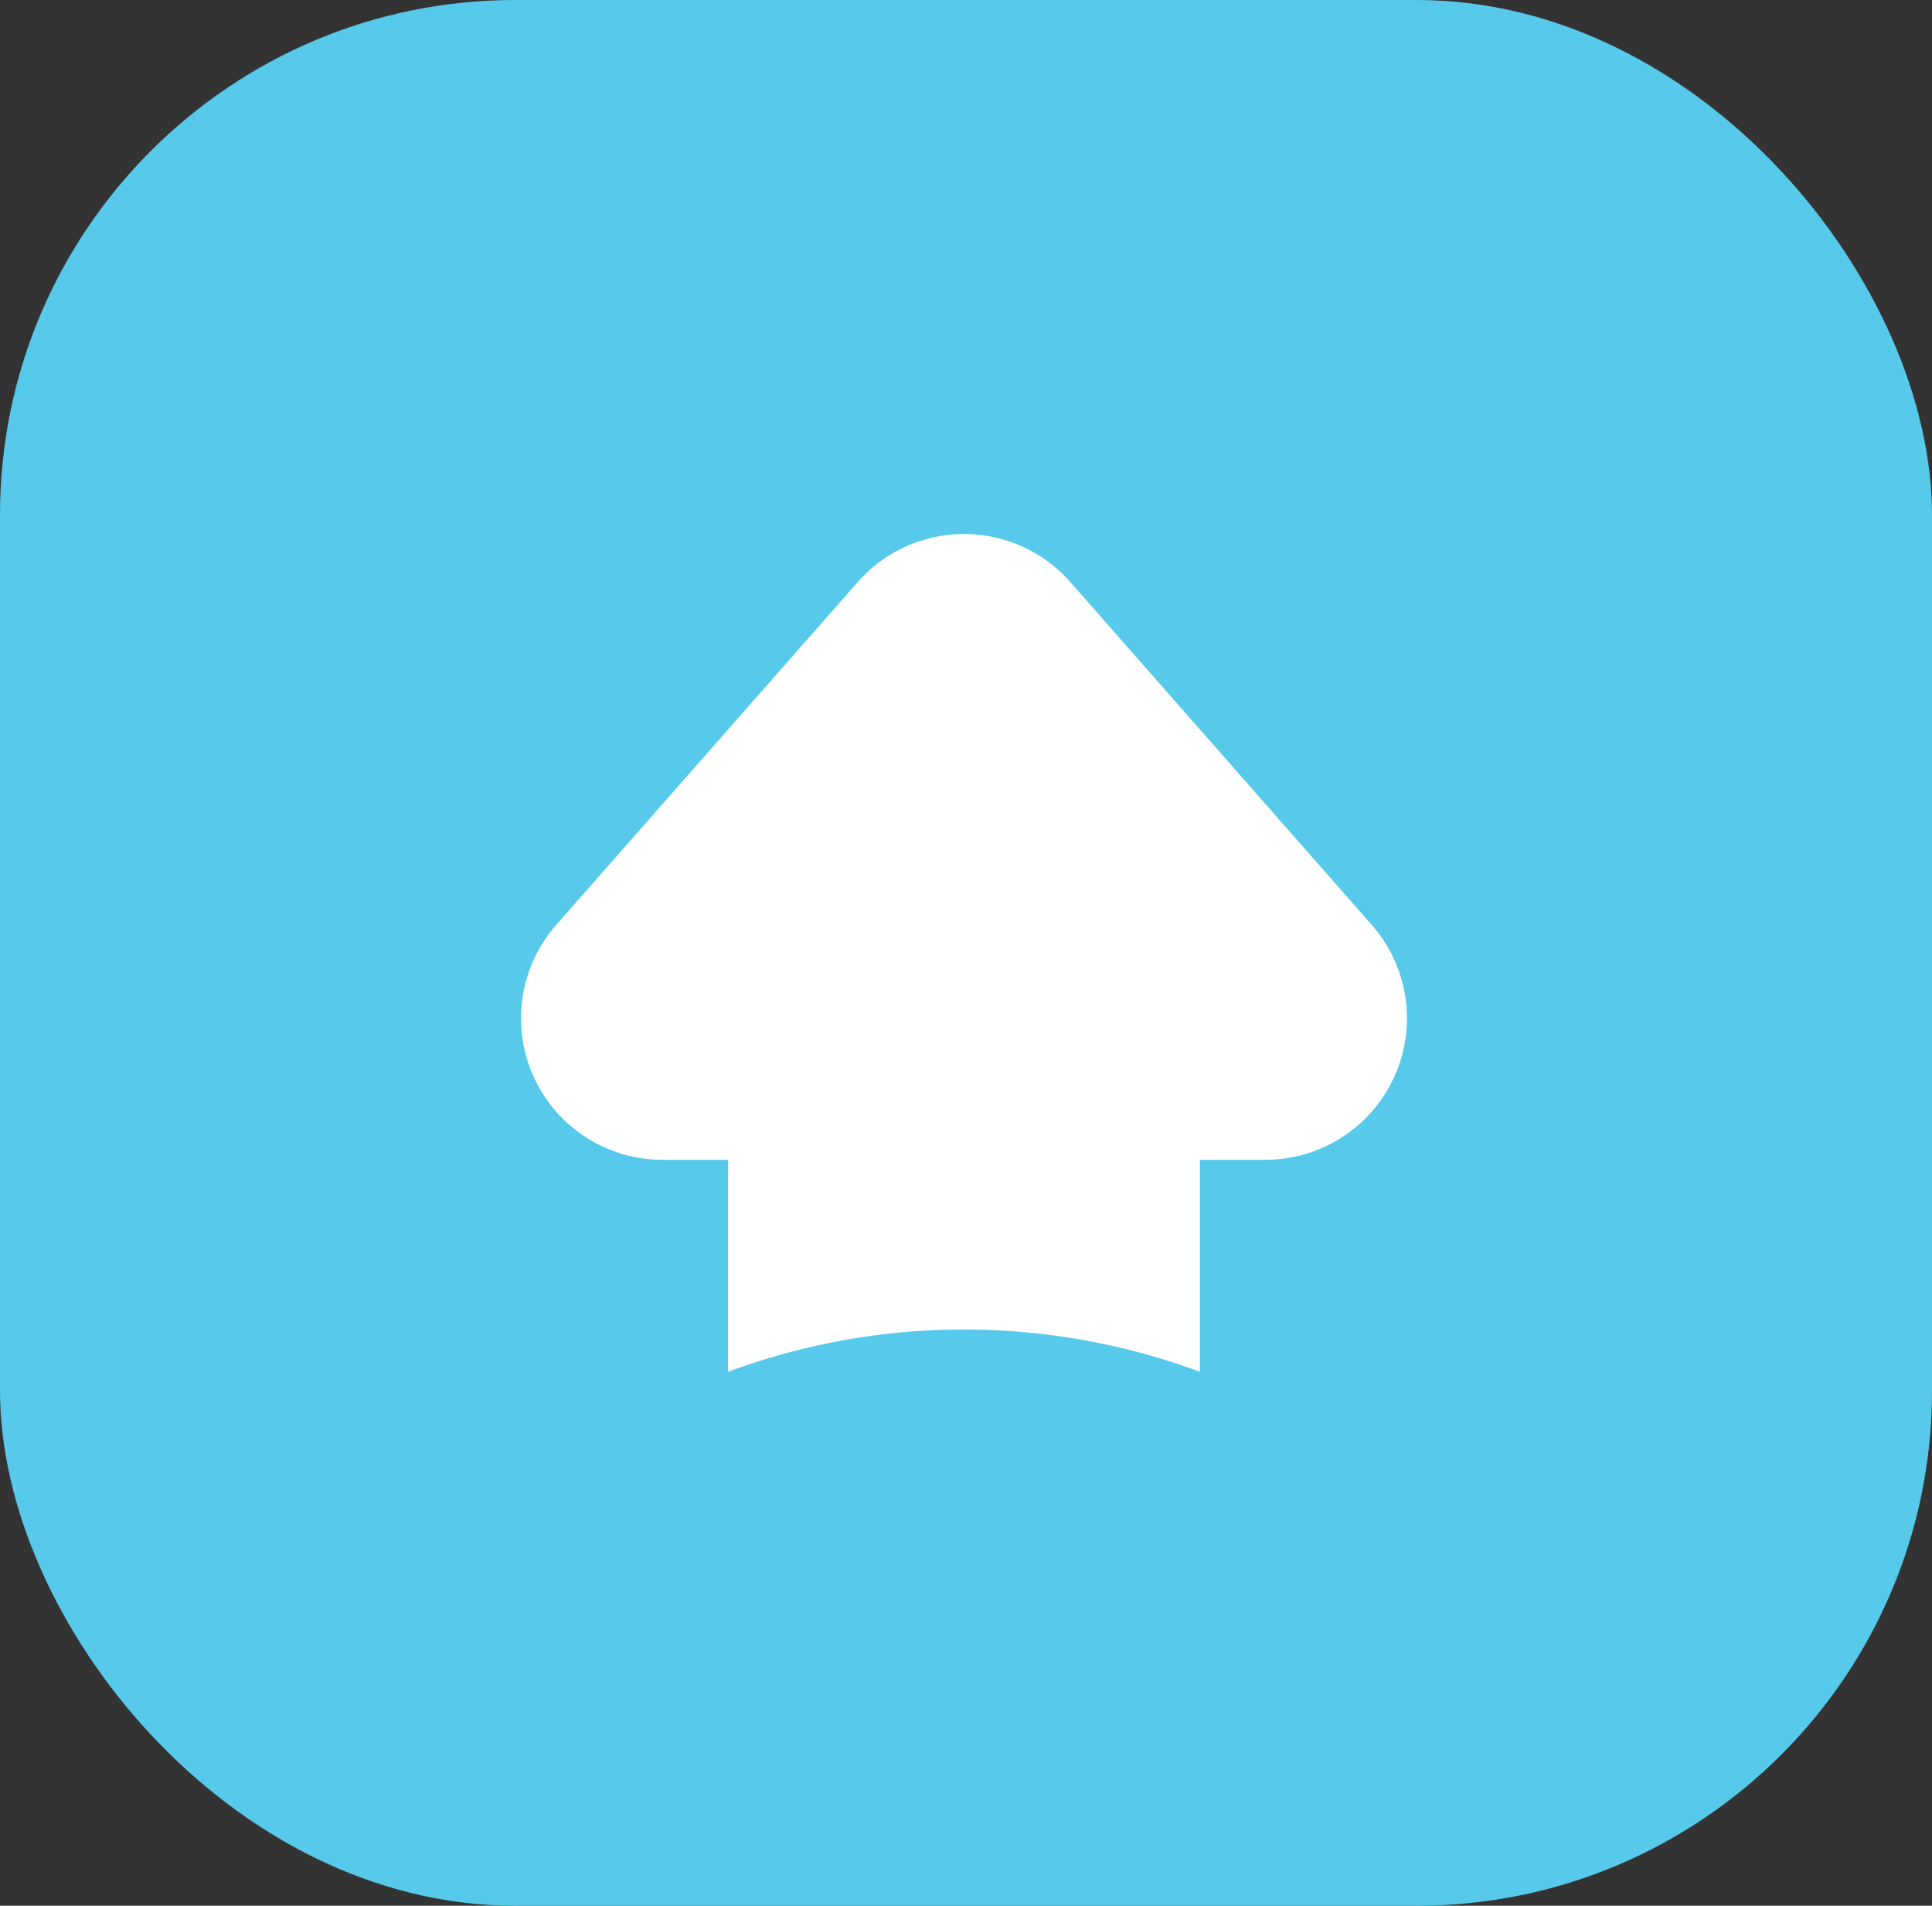
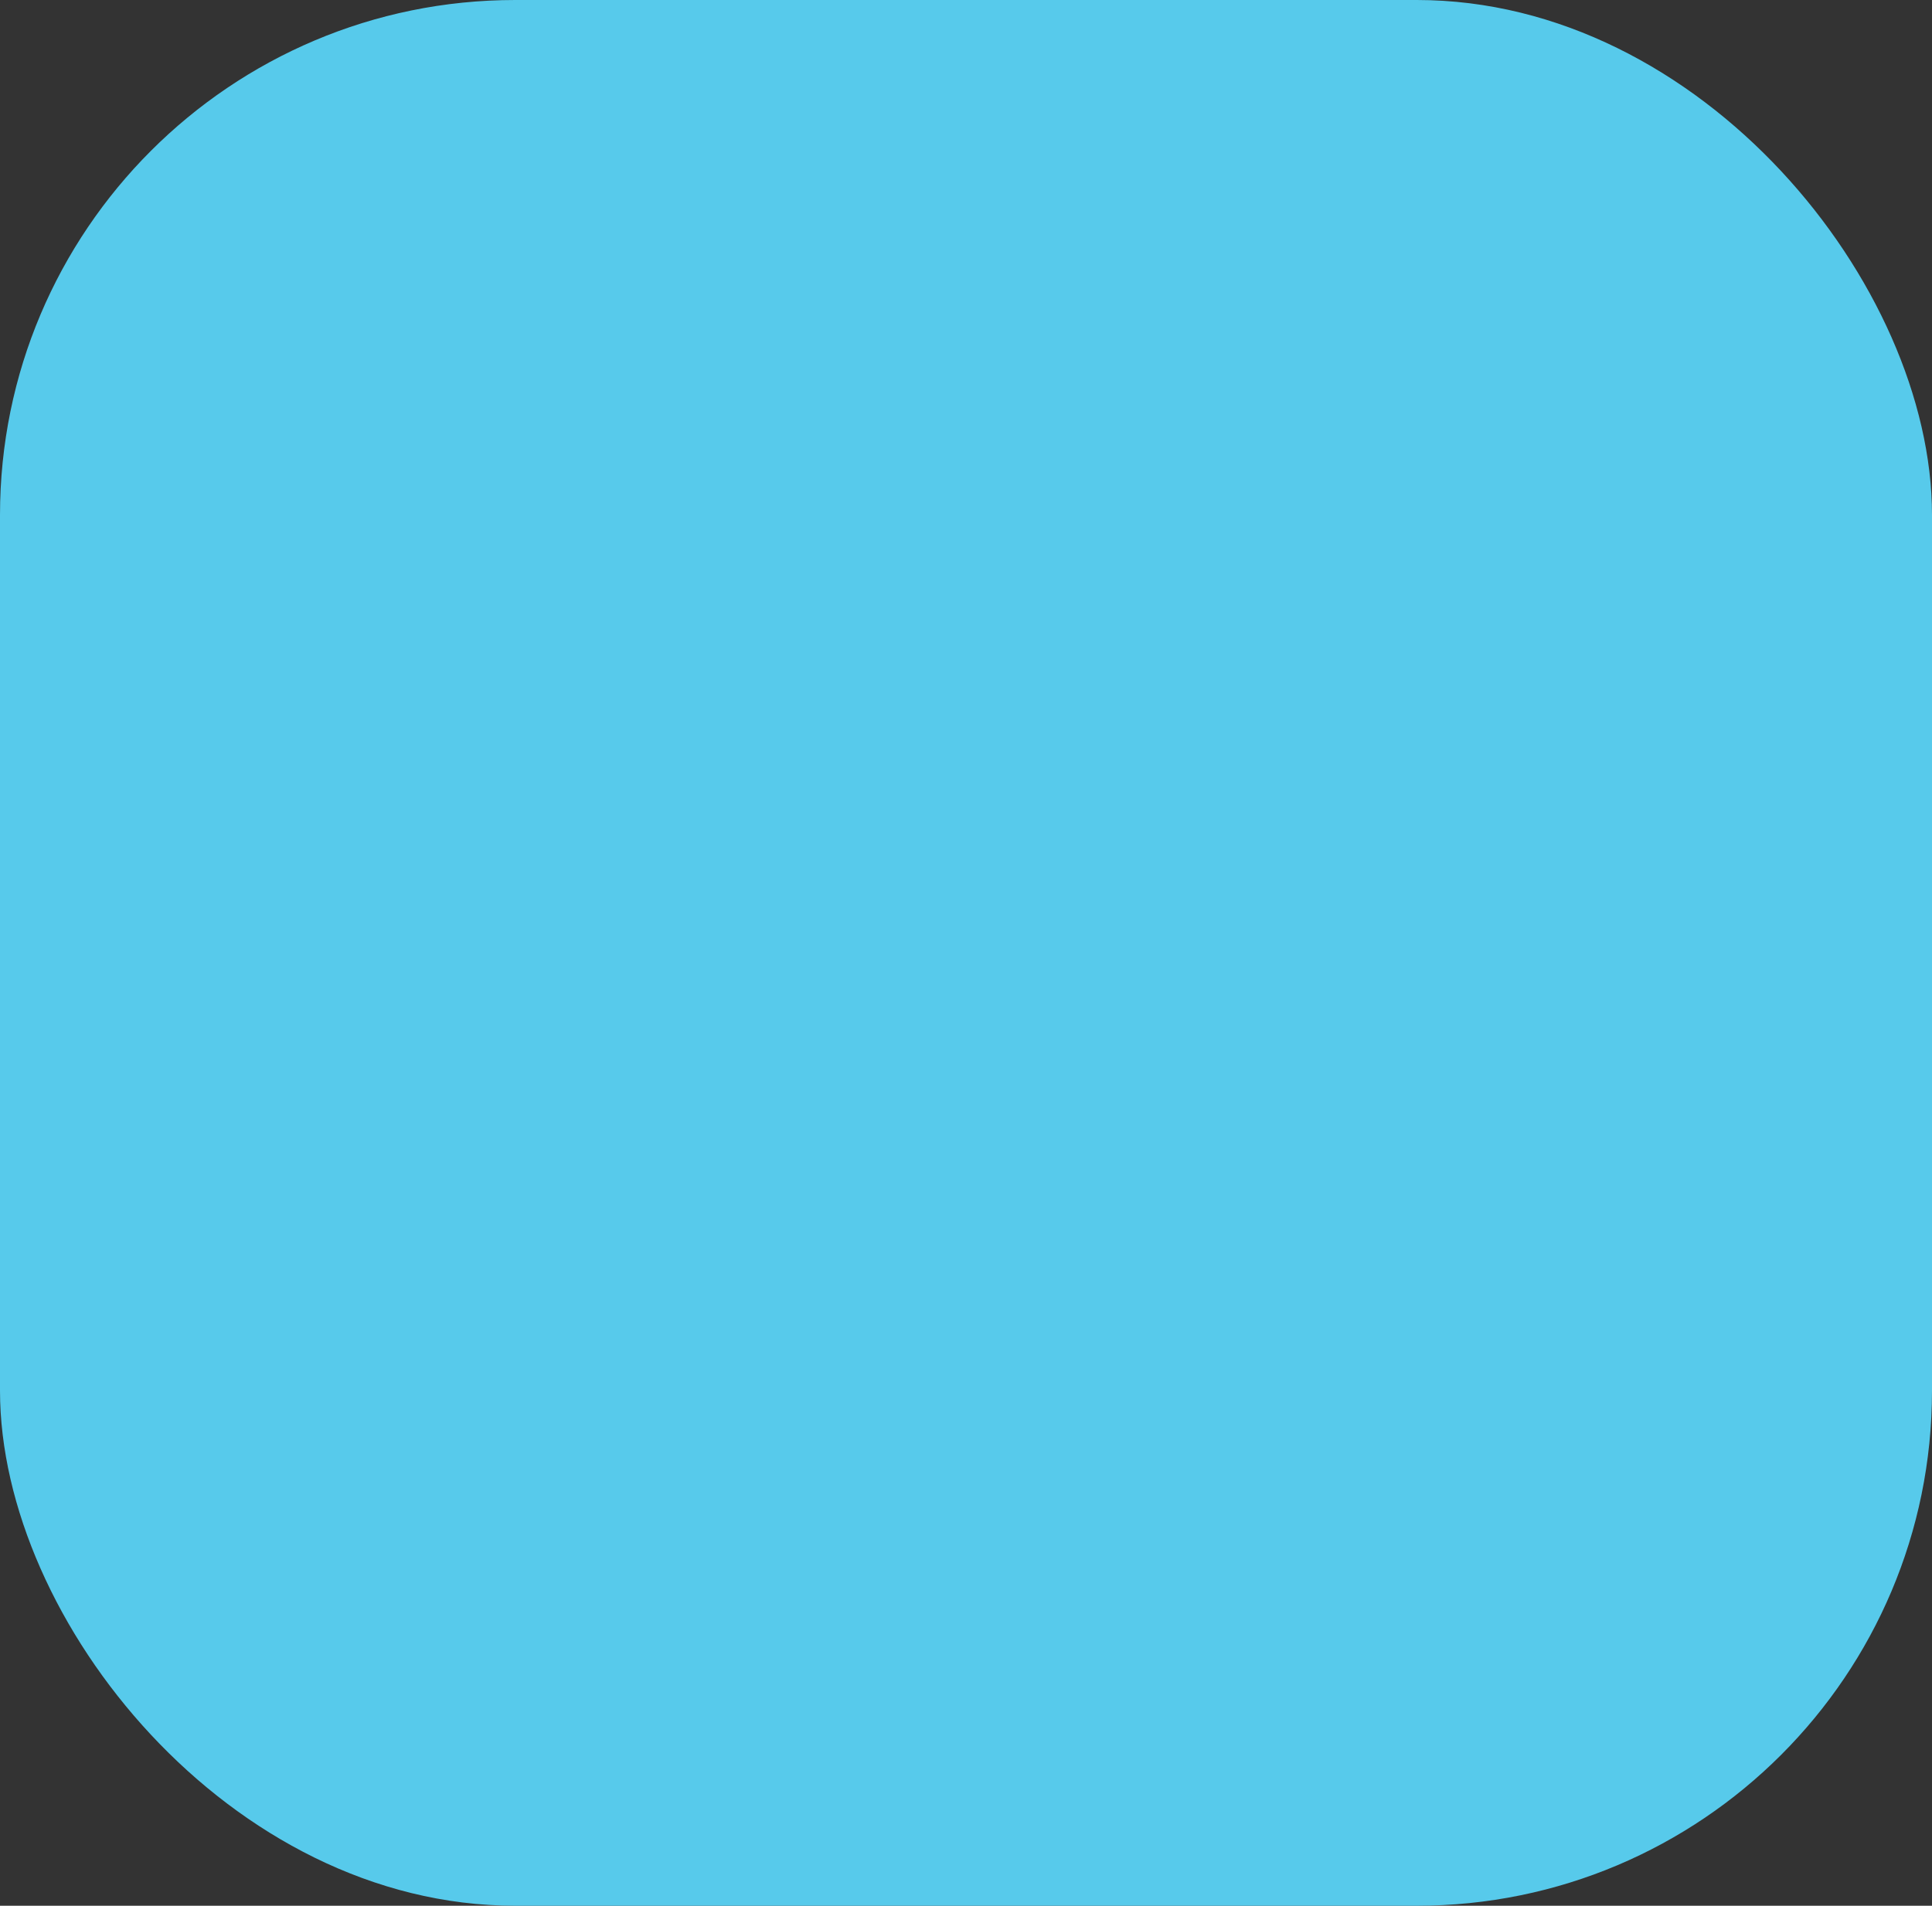
<svg xmlns="http://www.w3.org/2000/svg" width="75" height="74" viewBox="0 0 75 74">
  <rect x="0" y="0" width="75" height="74" fill="#333333" stroke="none" />
  <g id="Group_71708" data-name="Group 71708" transform="translate(21642 286)">
    <rect id="Rectangle_13" data-name="Rectangle 13" width="75" height="74" rx="20" transform="translate(-21642 -286)" fill="#57caeb" />
    <g id="earn-money" transform="translate(-21450.213 -111.265)">
-       <path id="Path_35" data-name="Path 35" d="M53.793,32.529V24.3h2.543a5.495,5.495,0,0,0,4.126-9.123L48.763,1.867a5.495,5.495,0,0,0-8.253,0l-11.7,13.307A5.495,5.495,0,0,0,32.935,24.3h2.543v8.231a26.359,26.359,0,0,1,18.315,0Zm0,0" transform="translate(-199 -154)" fill="#fff" />
-     </g>
+       </g>
  </g>
</svg>